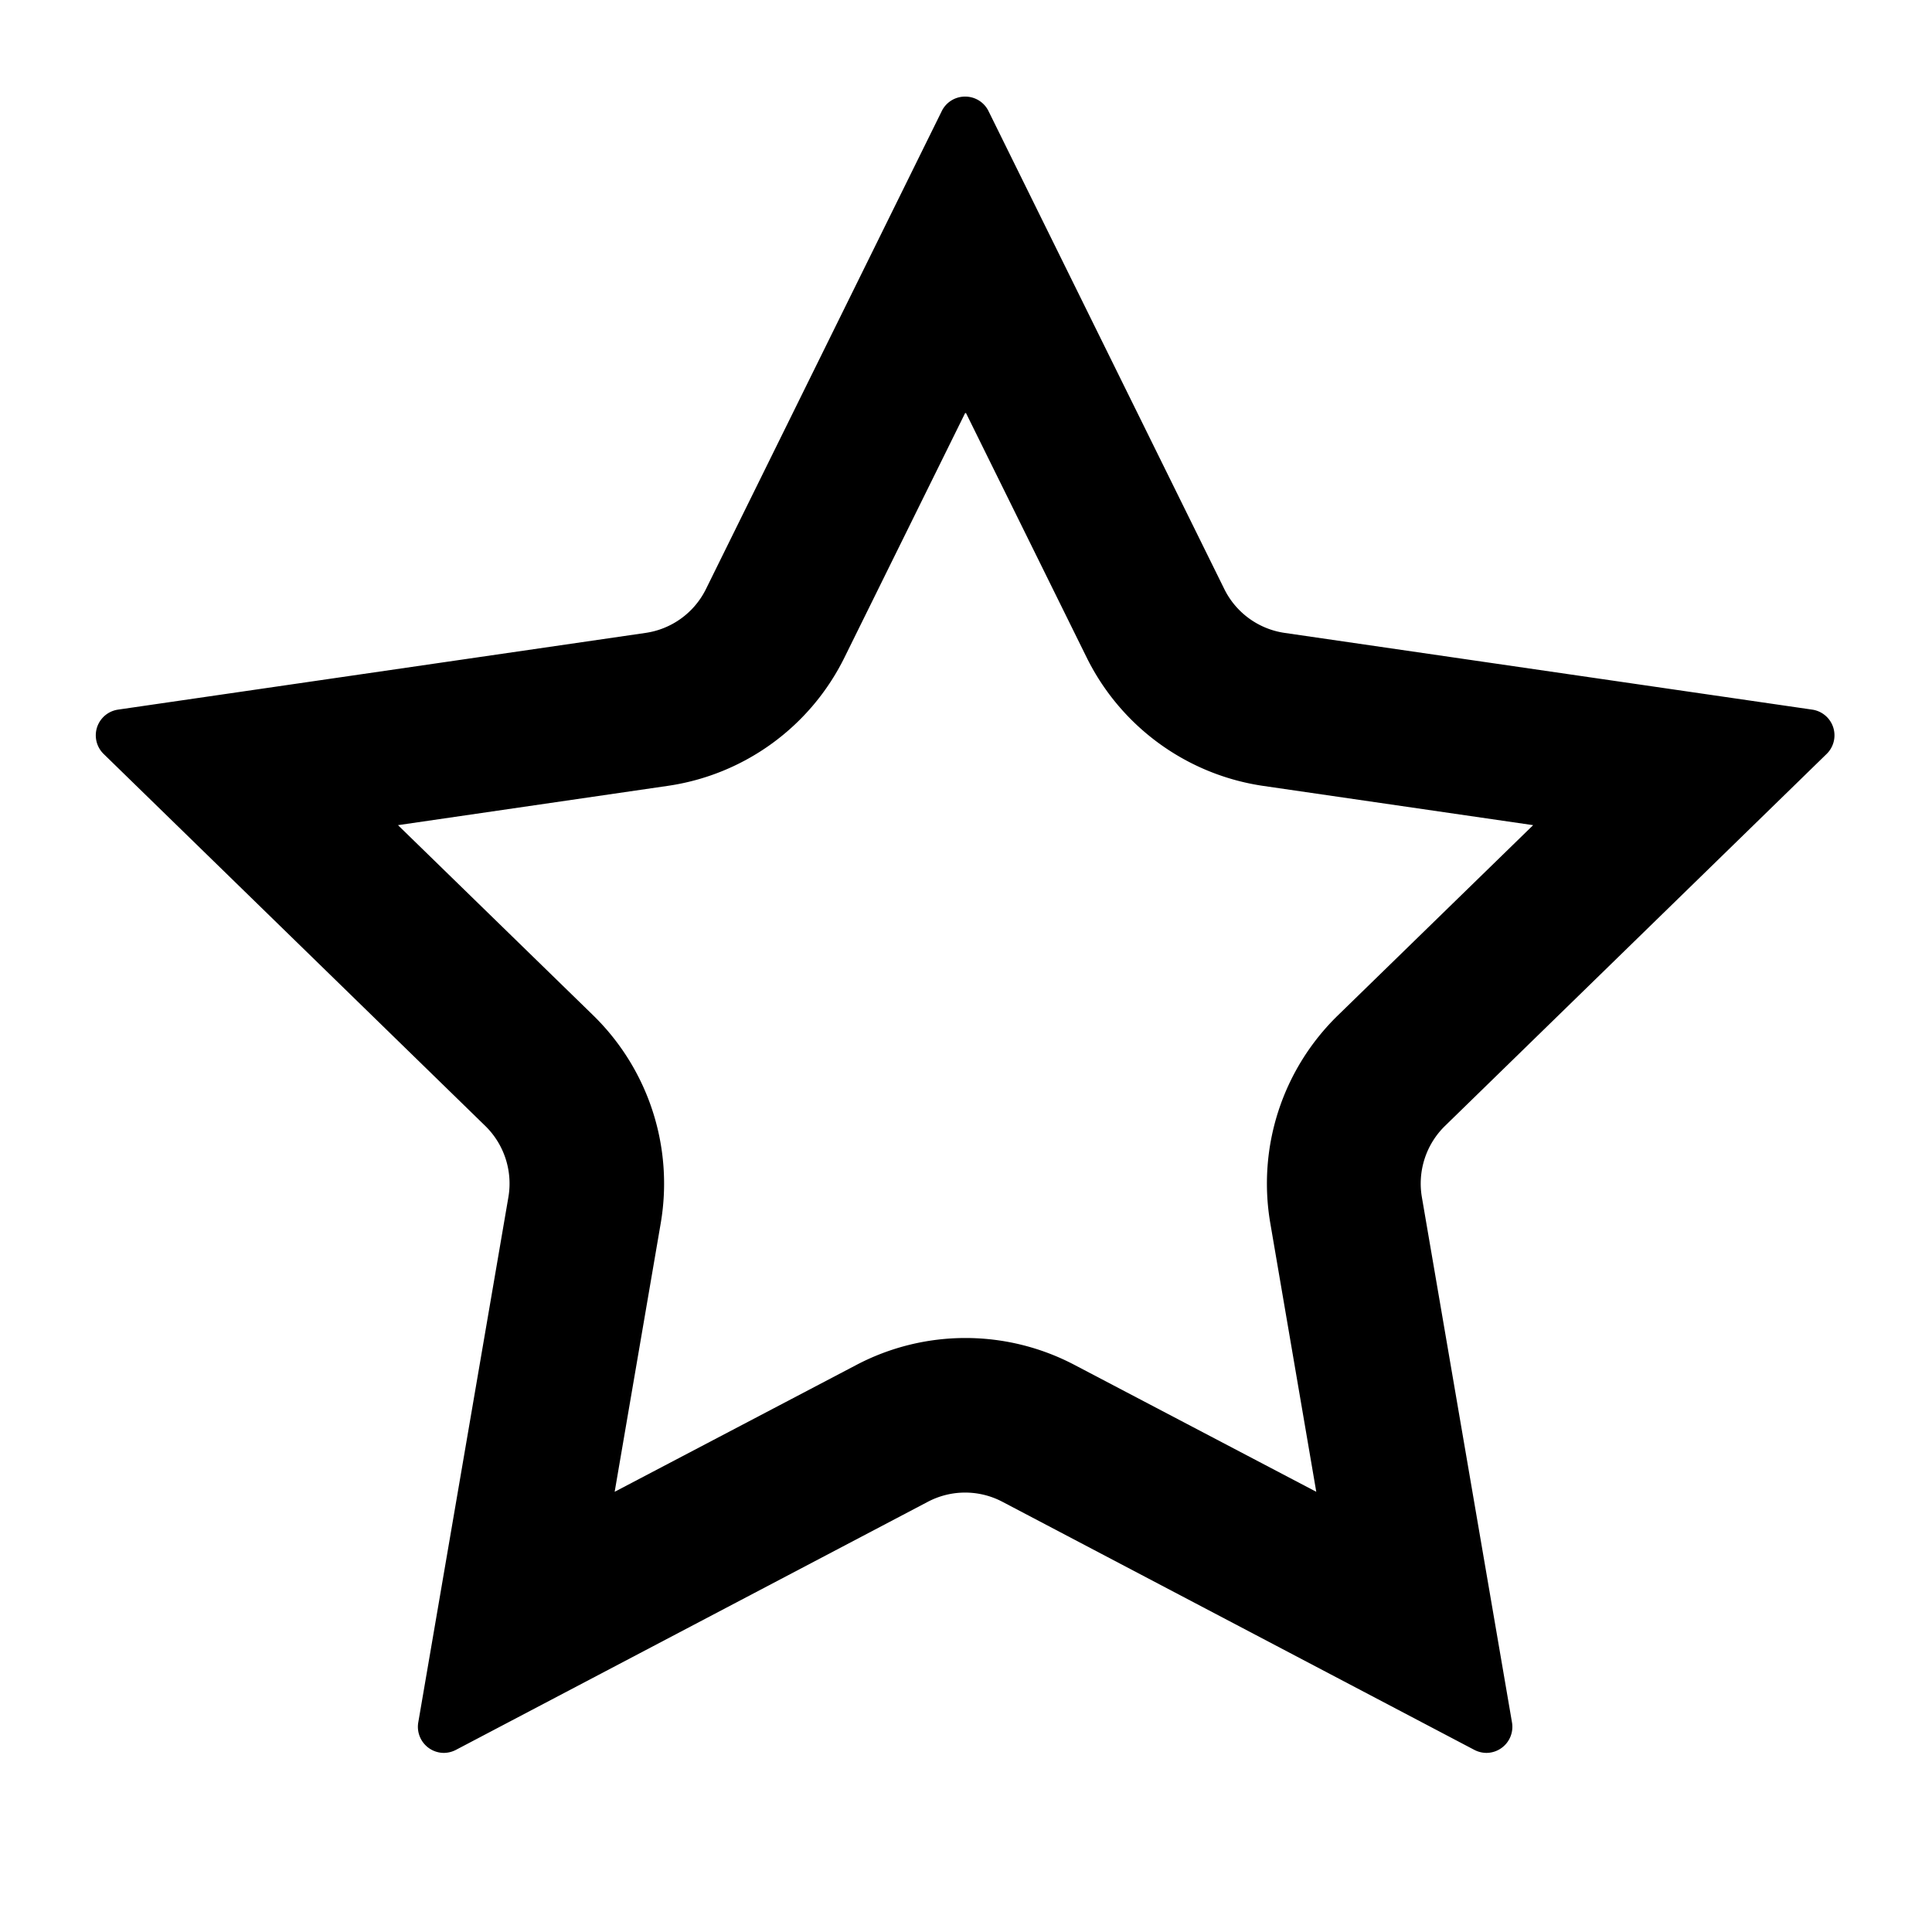
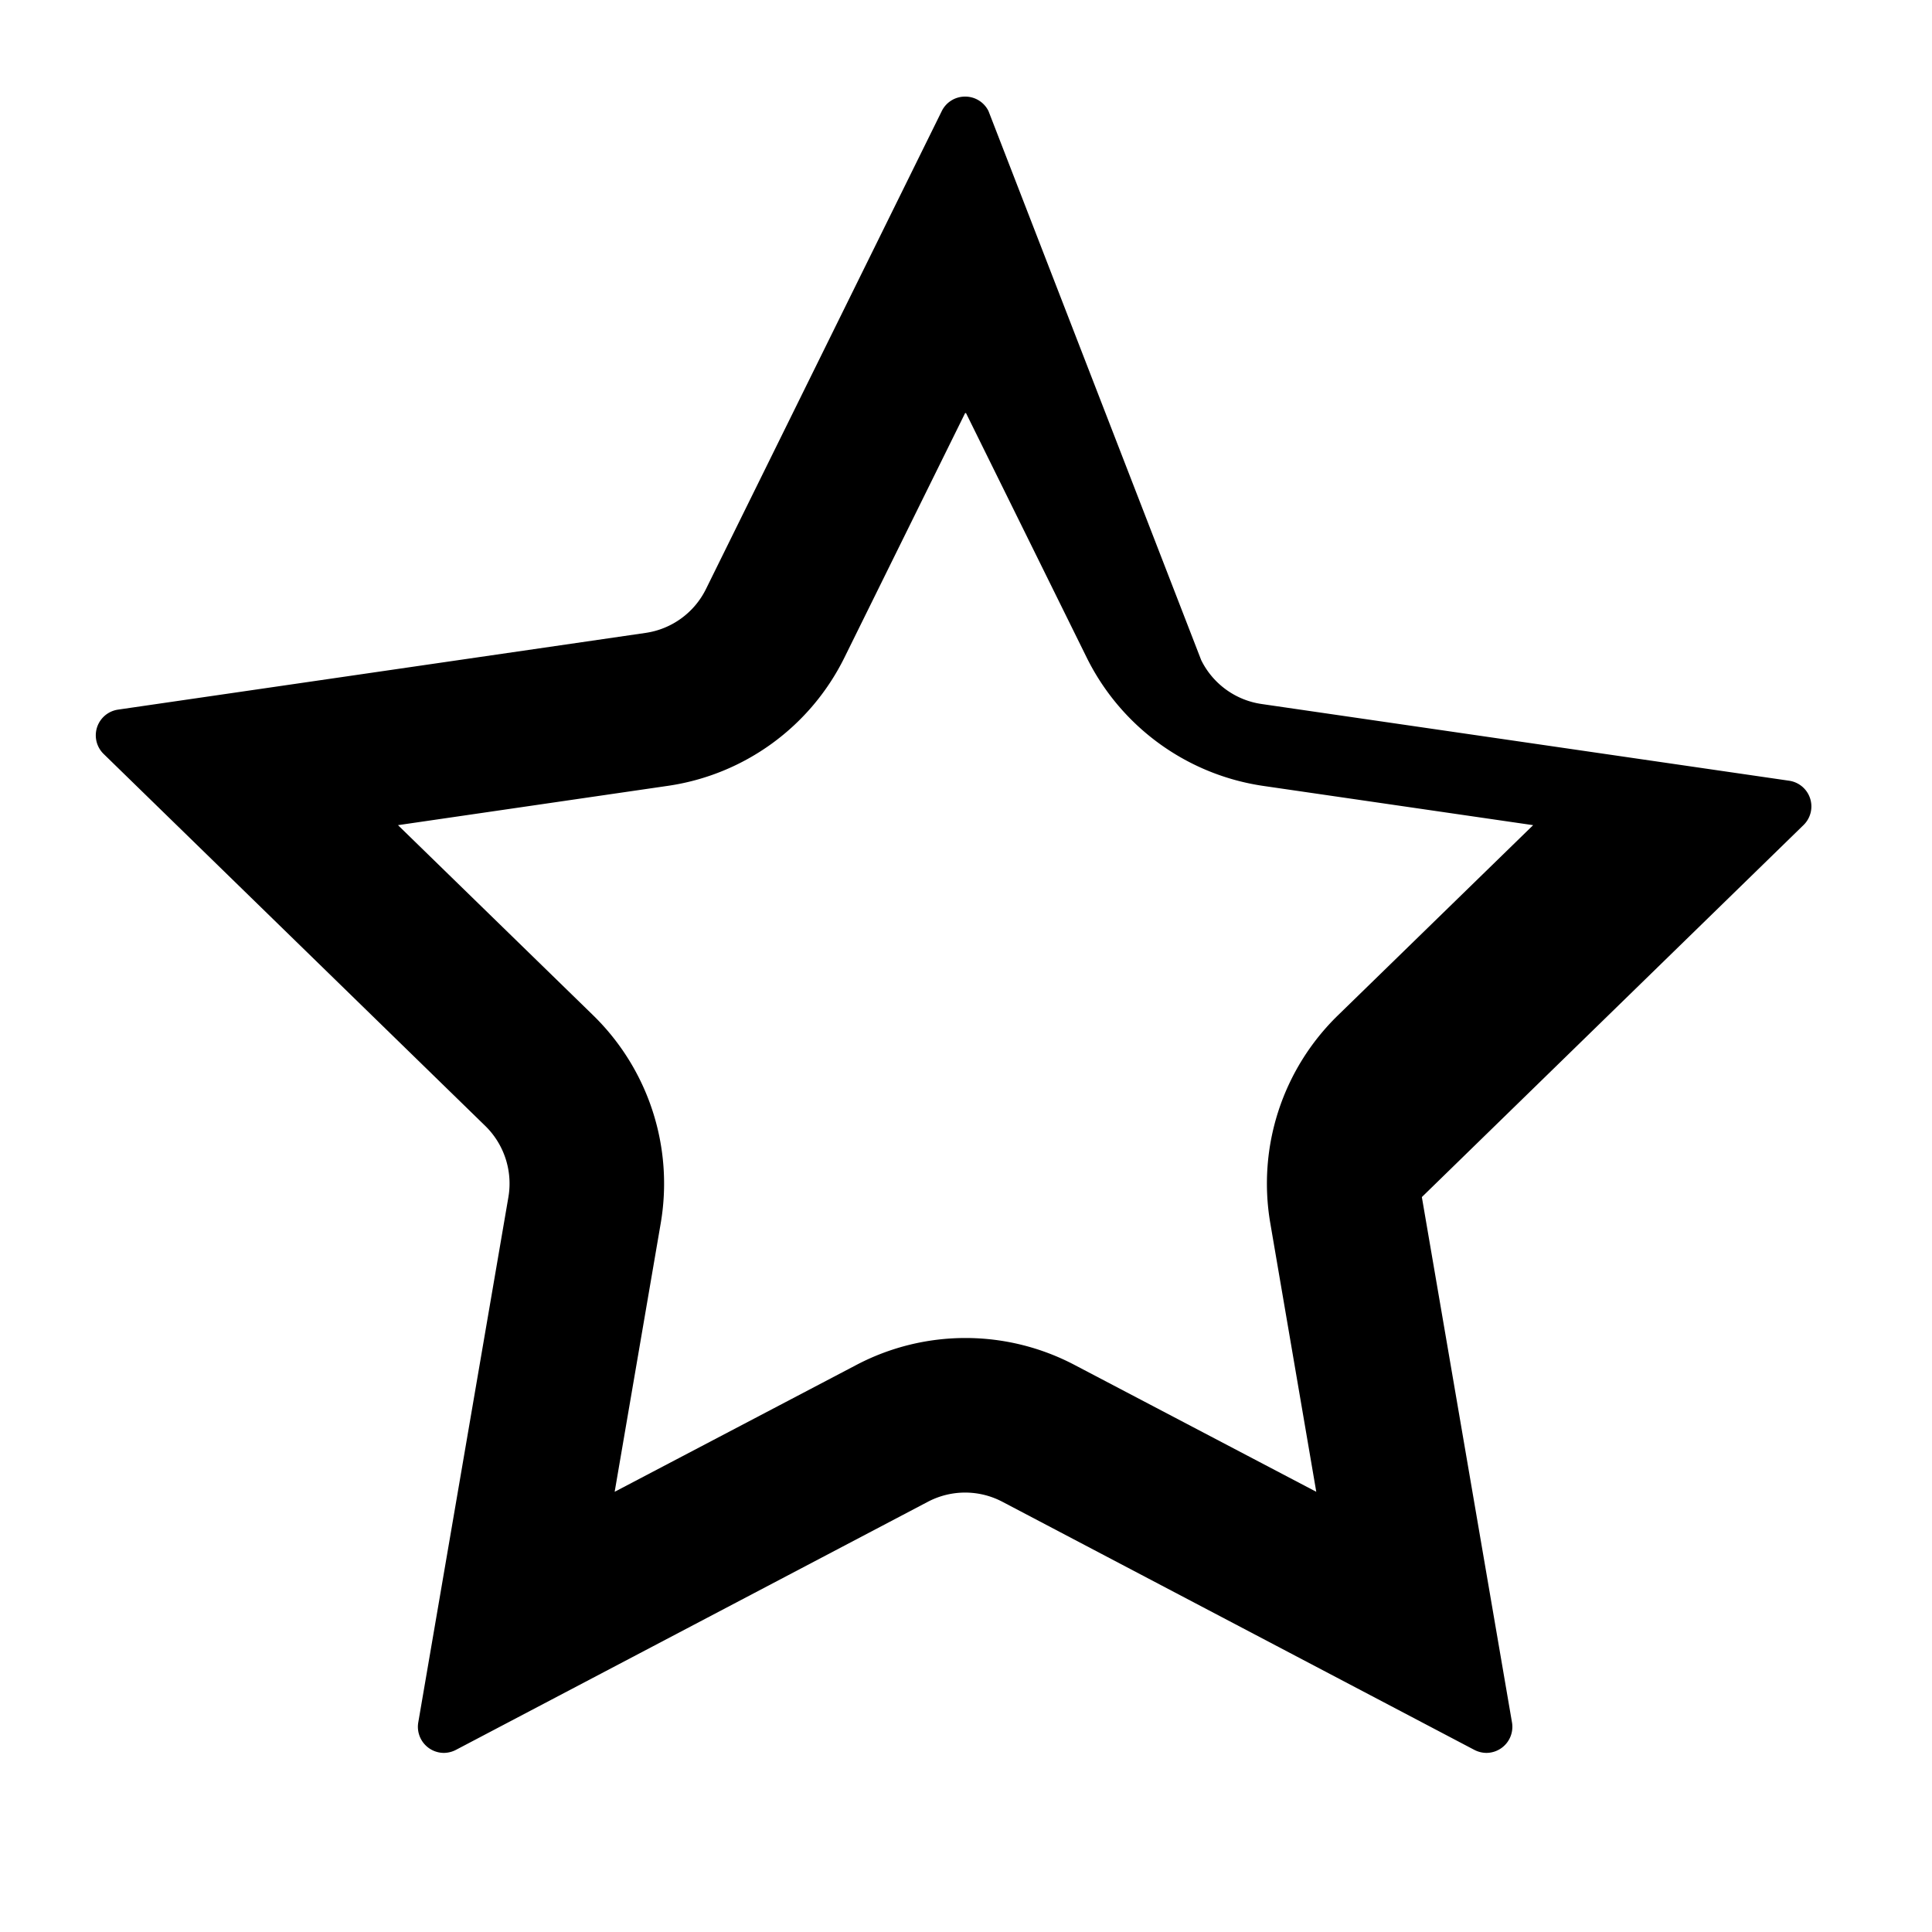
<svg xmlns="http://www.w3.org/2000/svg" t="1595744424150" class="icon" viewBox="0 0 1024 1024" version="1.1" p-id="5626" width="200" height="200">
  <defs>
    <style type="text/css" />
  </defs>
-   <path d="M512 218.931l63.949 129.536a124.518 124.518 0 0 0 93.696 68.096l142.95 20.787-103.475 100.813a124.365 124.365 0 0 0-35.84 110.131l24.371 142.387-128-67.174a124.211 124.211 0 0 0-115.866 0l-128 67.174 24.422-142.387a124.621 124.621 0 0 0-35.84-110.182L210.944 437.35l143.053-20.838a124.314 124.314 0 0 0 93.594-68.045l63.949-129.536m0-167.731a13.722 13.722 0 0 0-12.39 7.68L374.17 312.218a42.496 42.496 0 0 1-32.051 23.245l-279.552 40.653a13.773 13.773 0 0 0-7.629 23.501l202.291 197.171a42.701 42.701 0 0 1 12.237 37.683L221.696 912.896a13.824 13.824 0 0 0 13.568 16.179 14.182 14.182 0 0 0 6.451-1.638l250.01-131.43a42.394 42.394 0 0 1 39.629 0l250.01 131.43a14.182 14.182 0 0 0 6.451 1.638 13.824 13.824 0 0 0 13.568-16.179l-47.77-278.426a42.701 42.701 0 0 1 12.237-37.683l202.291-197.171a13.773 13.773 0 0 0-7.629-23.501l-279.552-40.653a42.496 42.496 0 0 1-32.051-23.245L523.93 58.88A13.722 13.722 0 0 0 511.539 51.2z" p-id="5627" />
+   <path d="M512 218.931l63.949 129.536a124.518 124.518 0 0 0 93.696 68.096l142.95 20.787-103.475 100.813a124.365 124.365 0 0 0-35.84 110.131l24.371 142.387-128-67.174a124.211 124.211 0 0 0-115.866 0l-128 67.174 24.422-142.387a124.621 124.621 0 0 0-35.84-110.182L210.944 437.35l143.053-20.838a124.314 124.314 0 0 0 93.594-68.045l63.949-129.536m0-167.731a13.722 13.722 0 0 0-12.39 7.68L374.17 312.218a42.496 42.496 0 0 1-32.051 23.245l-279.552 40.653a13.773 13.773 0 0 0-7.629 23.501l202.291 197.171a42.701 42.701 0 0 1 12.237 37.683L221.696 912.896a13.824 13.824 0 0 0 13.568 16.179 14.182 14.182 0 0 0 6.451-1.638l250.01-131.43a42.394 42.394 0 0 1 39.629 0l250.01 131.43a14.182 14.182 0 0 0 6.451 1.638 13.824 13.824 0 0 0 13.568-16.179l-47.77-278.426l202.291-197.171a13.773 13.773 0 0 0-7.629-23.501l-279.552-40.653a42.496 42.496 0 0 1-32.051-23.245L523.93 58.88A13.722 13.722 0 0 0 511.539 51.2z" p-id="5627" />
</svg>